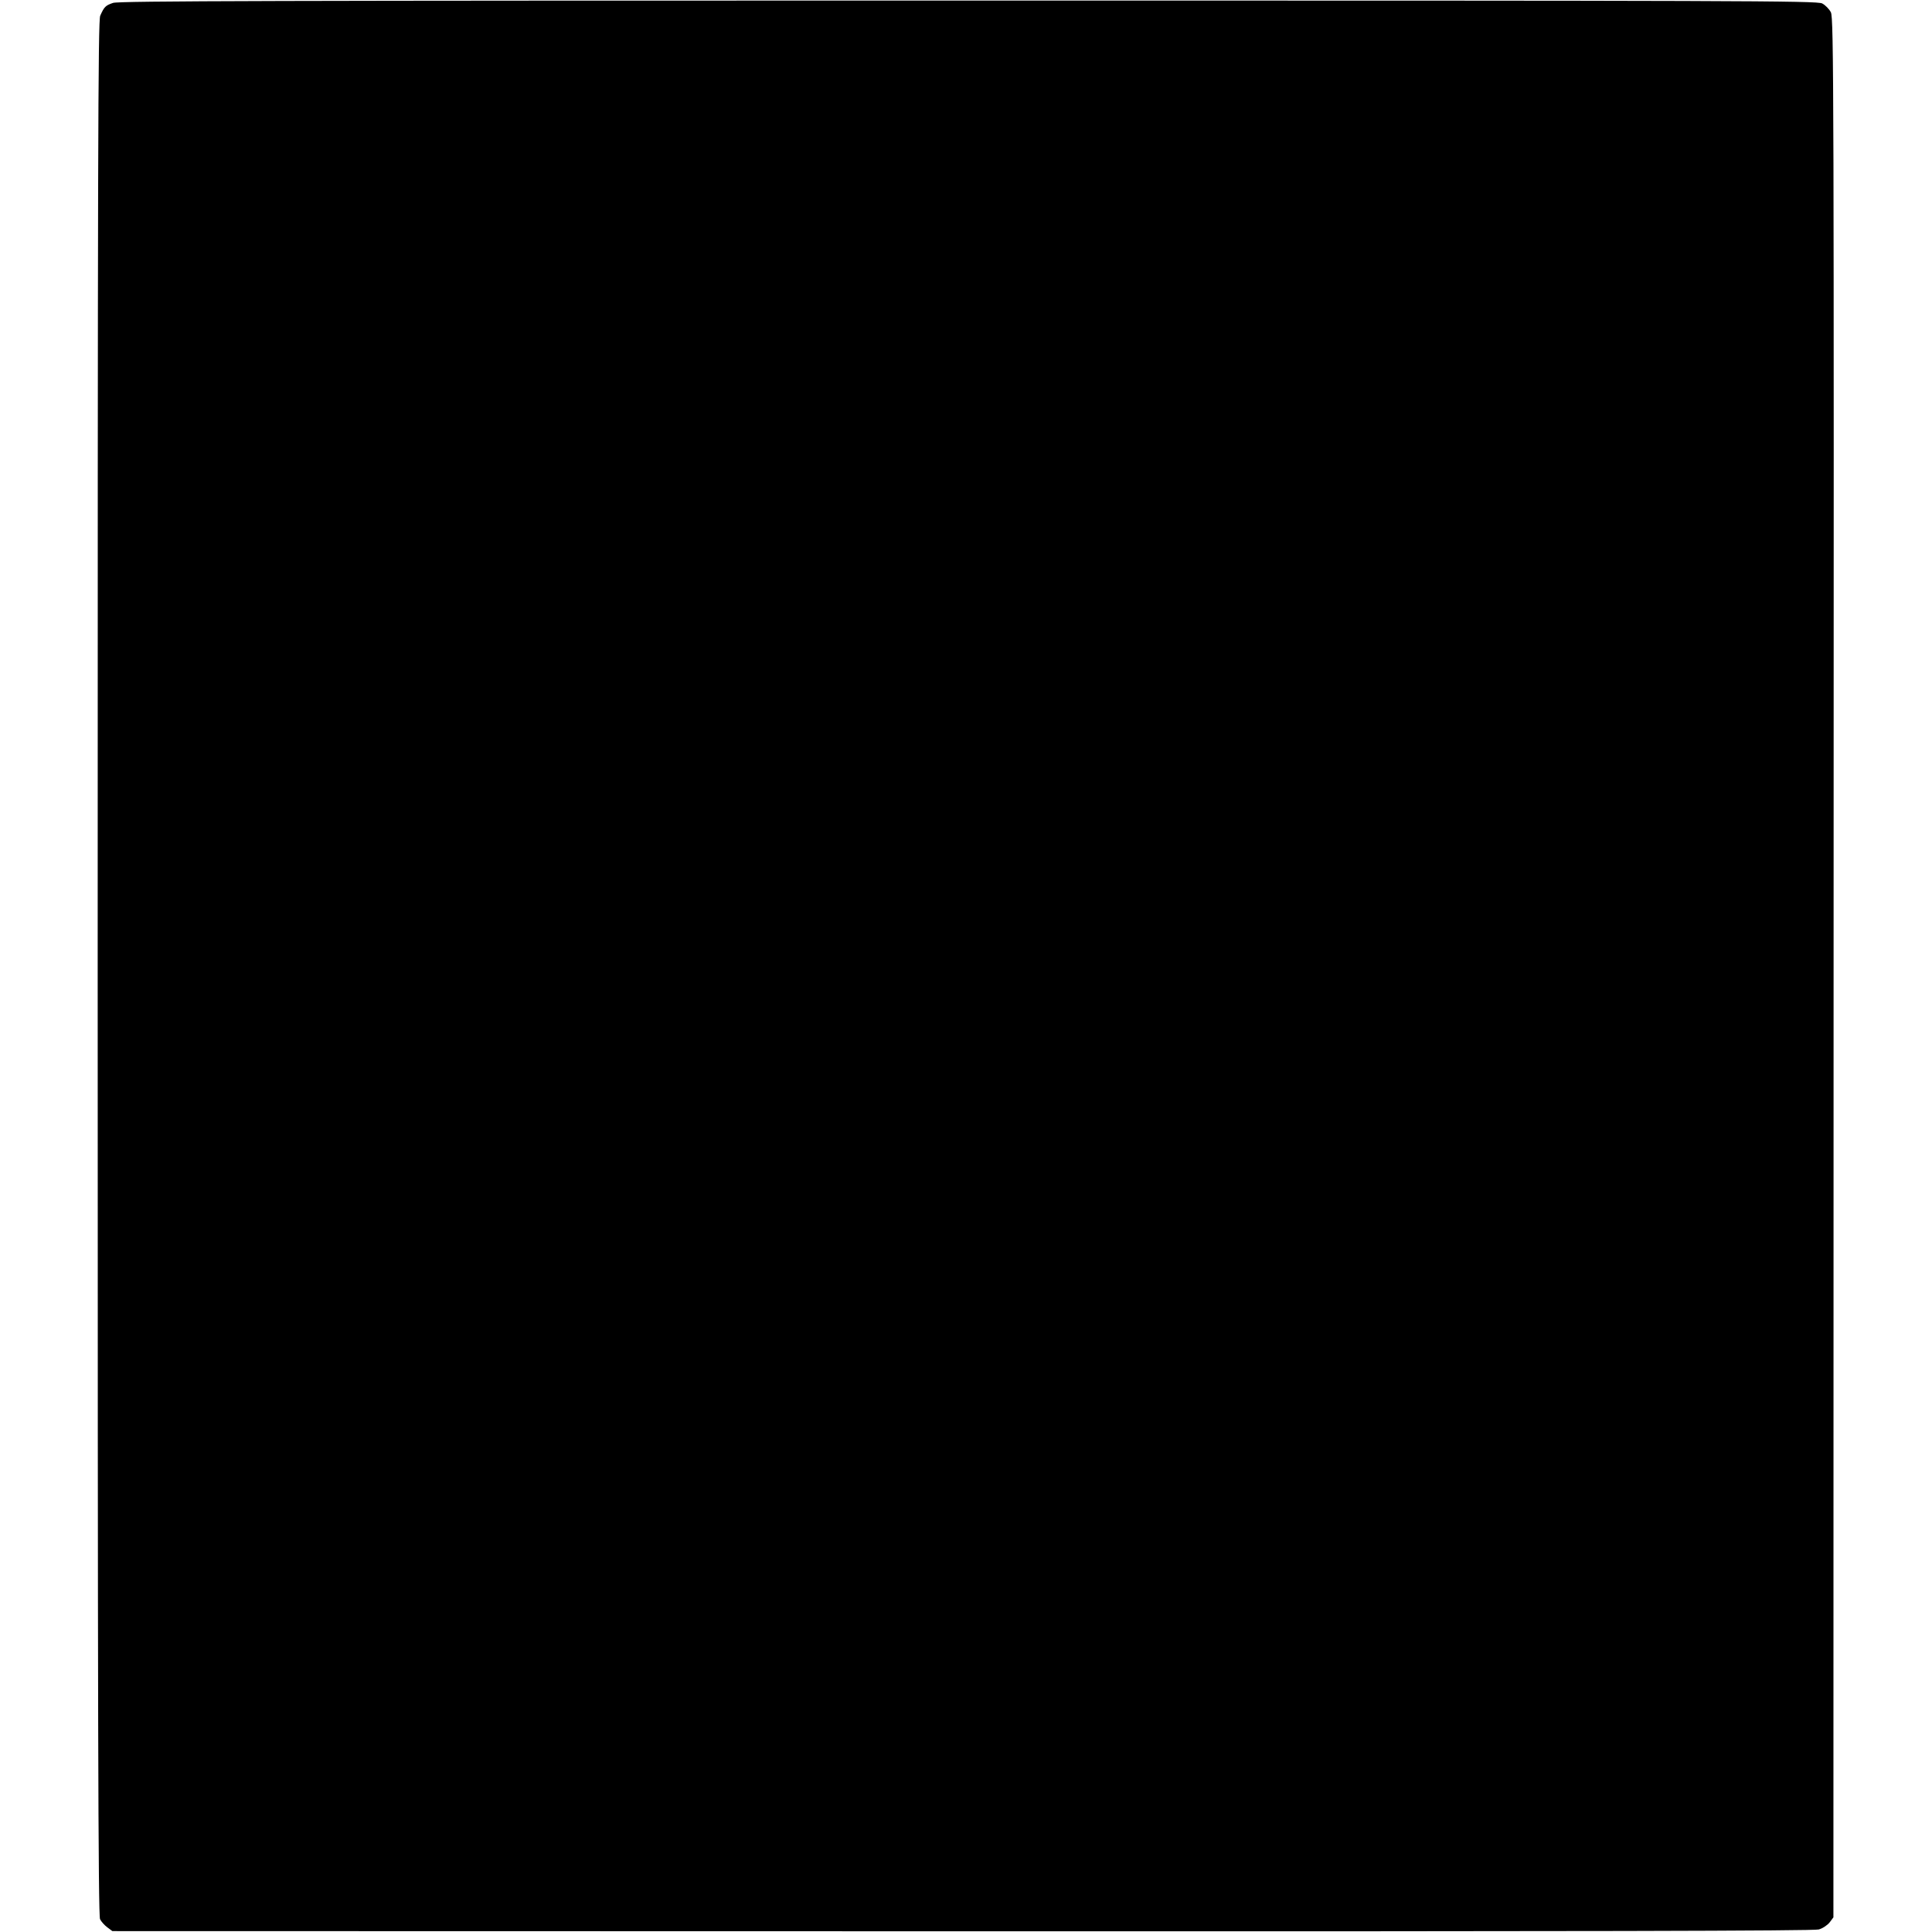
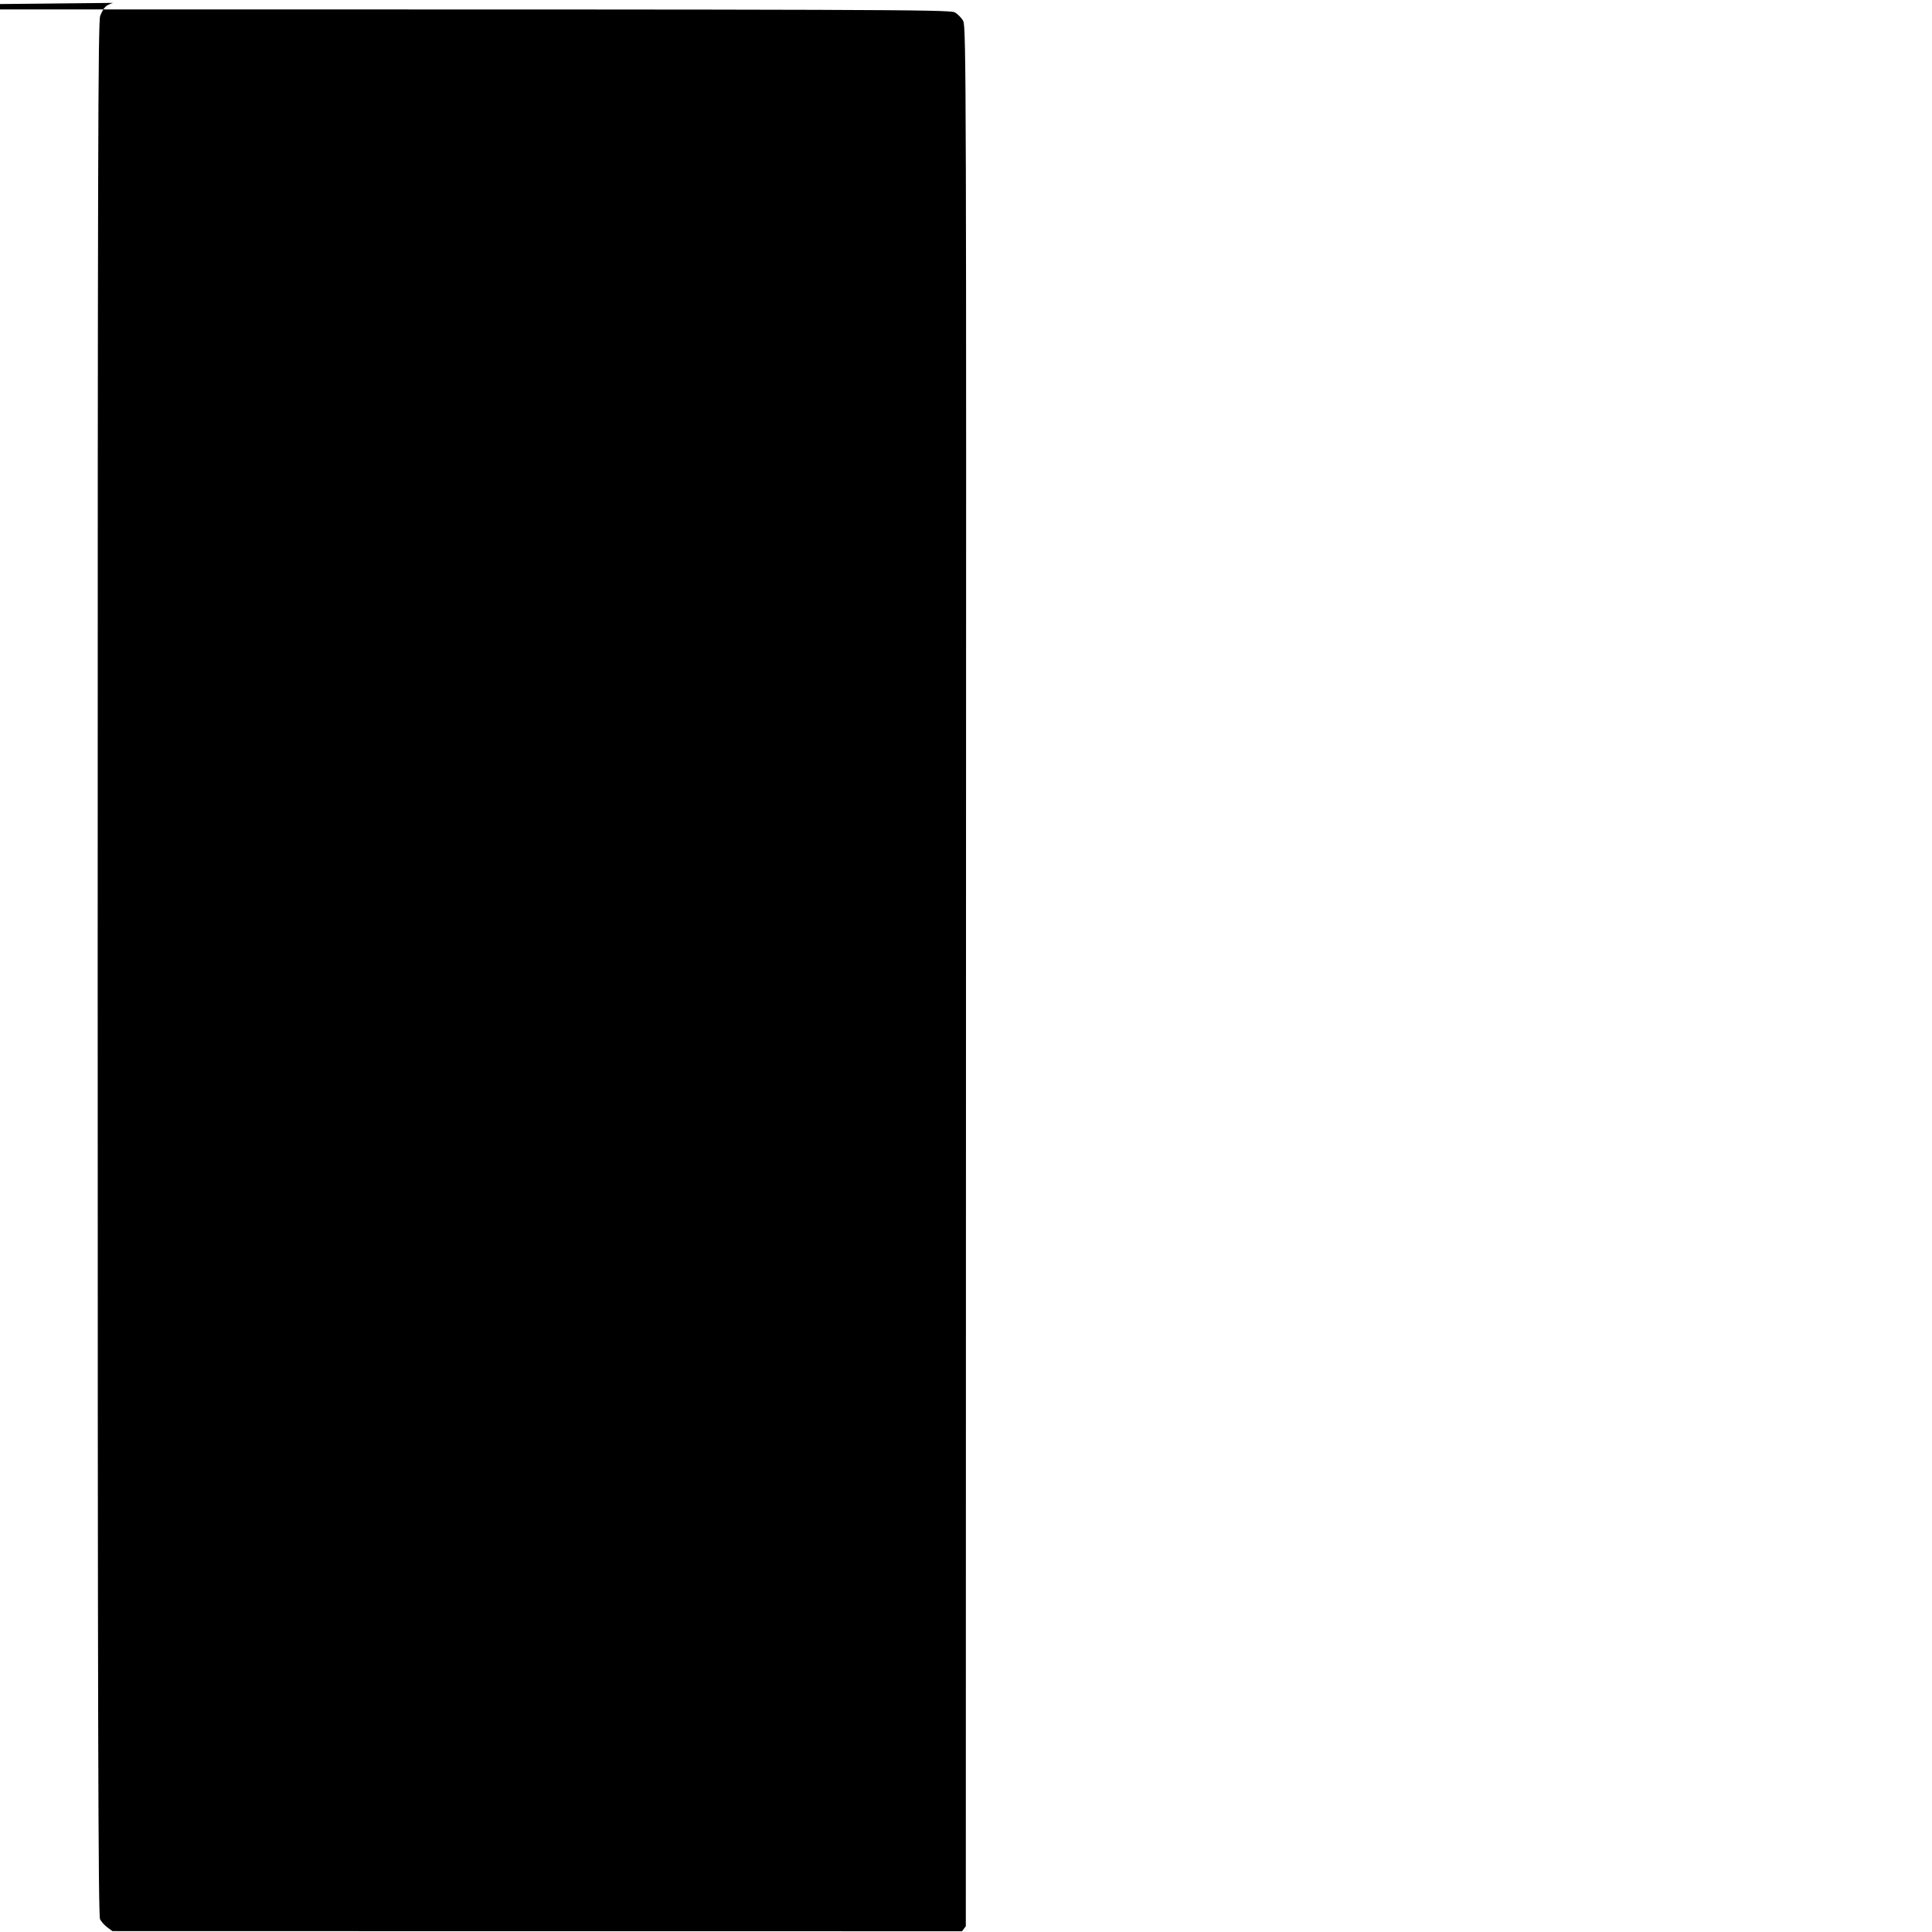
<svg xmlns="http://www.w3.org/2000/svg" version="1.0" width="1068pt" height="1068pt" viewBox="0 0 1068 1068" preserveAspectRatio="xMidYMid meet">
  <g transform="translate(0,1068) scale(0.1,-0.1)" fill="#000000" stroke="none">
-     <path d="M625 10664 c-41 -14 -49 -21 -71 -71 -12 -28 -14 -744 -14 -5265 0 -4133 3 -5238 13 -5257 6 -13 25 -34 40 -45 l28 -21 4697 -1 c3475 -1 4707 2 4736 10 22 6 48 24 60 39 l21 28 1 5249 c2 4850 1 5252 -15 5282 -9 18 -31 40 -48 49 -30 15 -425 16 -4721 16 -3828 0 -4696 -2 -4727 -13z" />
+     <path d="M625 10664 c-41 -14 -49 -21 -71 -71 -12 -28 -14 -744 -14 -5265 0 -4133 3 -5238 13 -5257 6 -13 25 -34 40 -45 l28 -21 4697 -1 l21 28 1 5249 c2 4850 1 5252 -15 5282 -9 18 -31 40 -48 49 -30 15 -425 16 -4721 16 -3828 0 -4696 -2 -4727 -13z" />
  </g>
</svg>